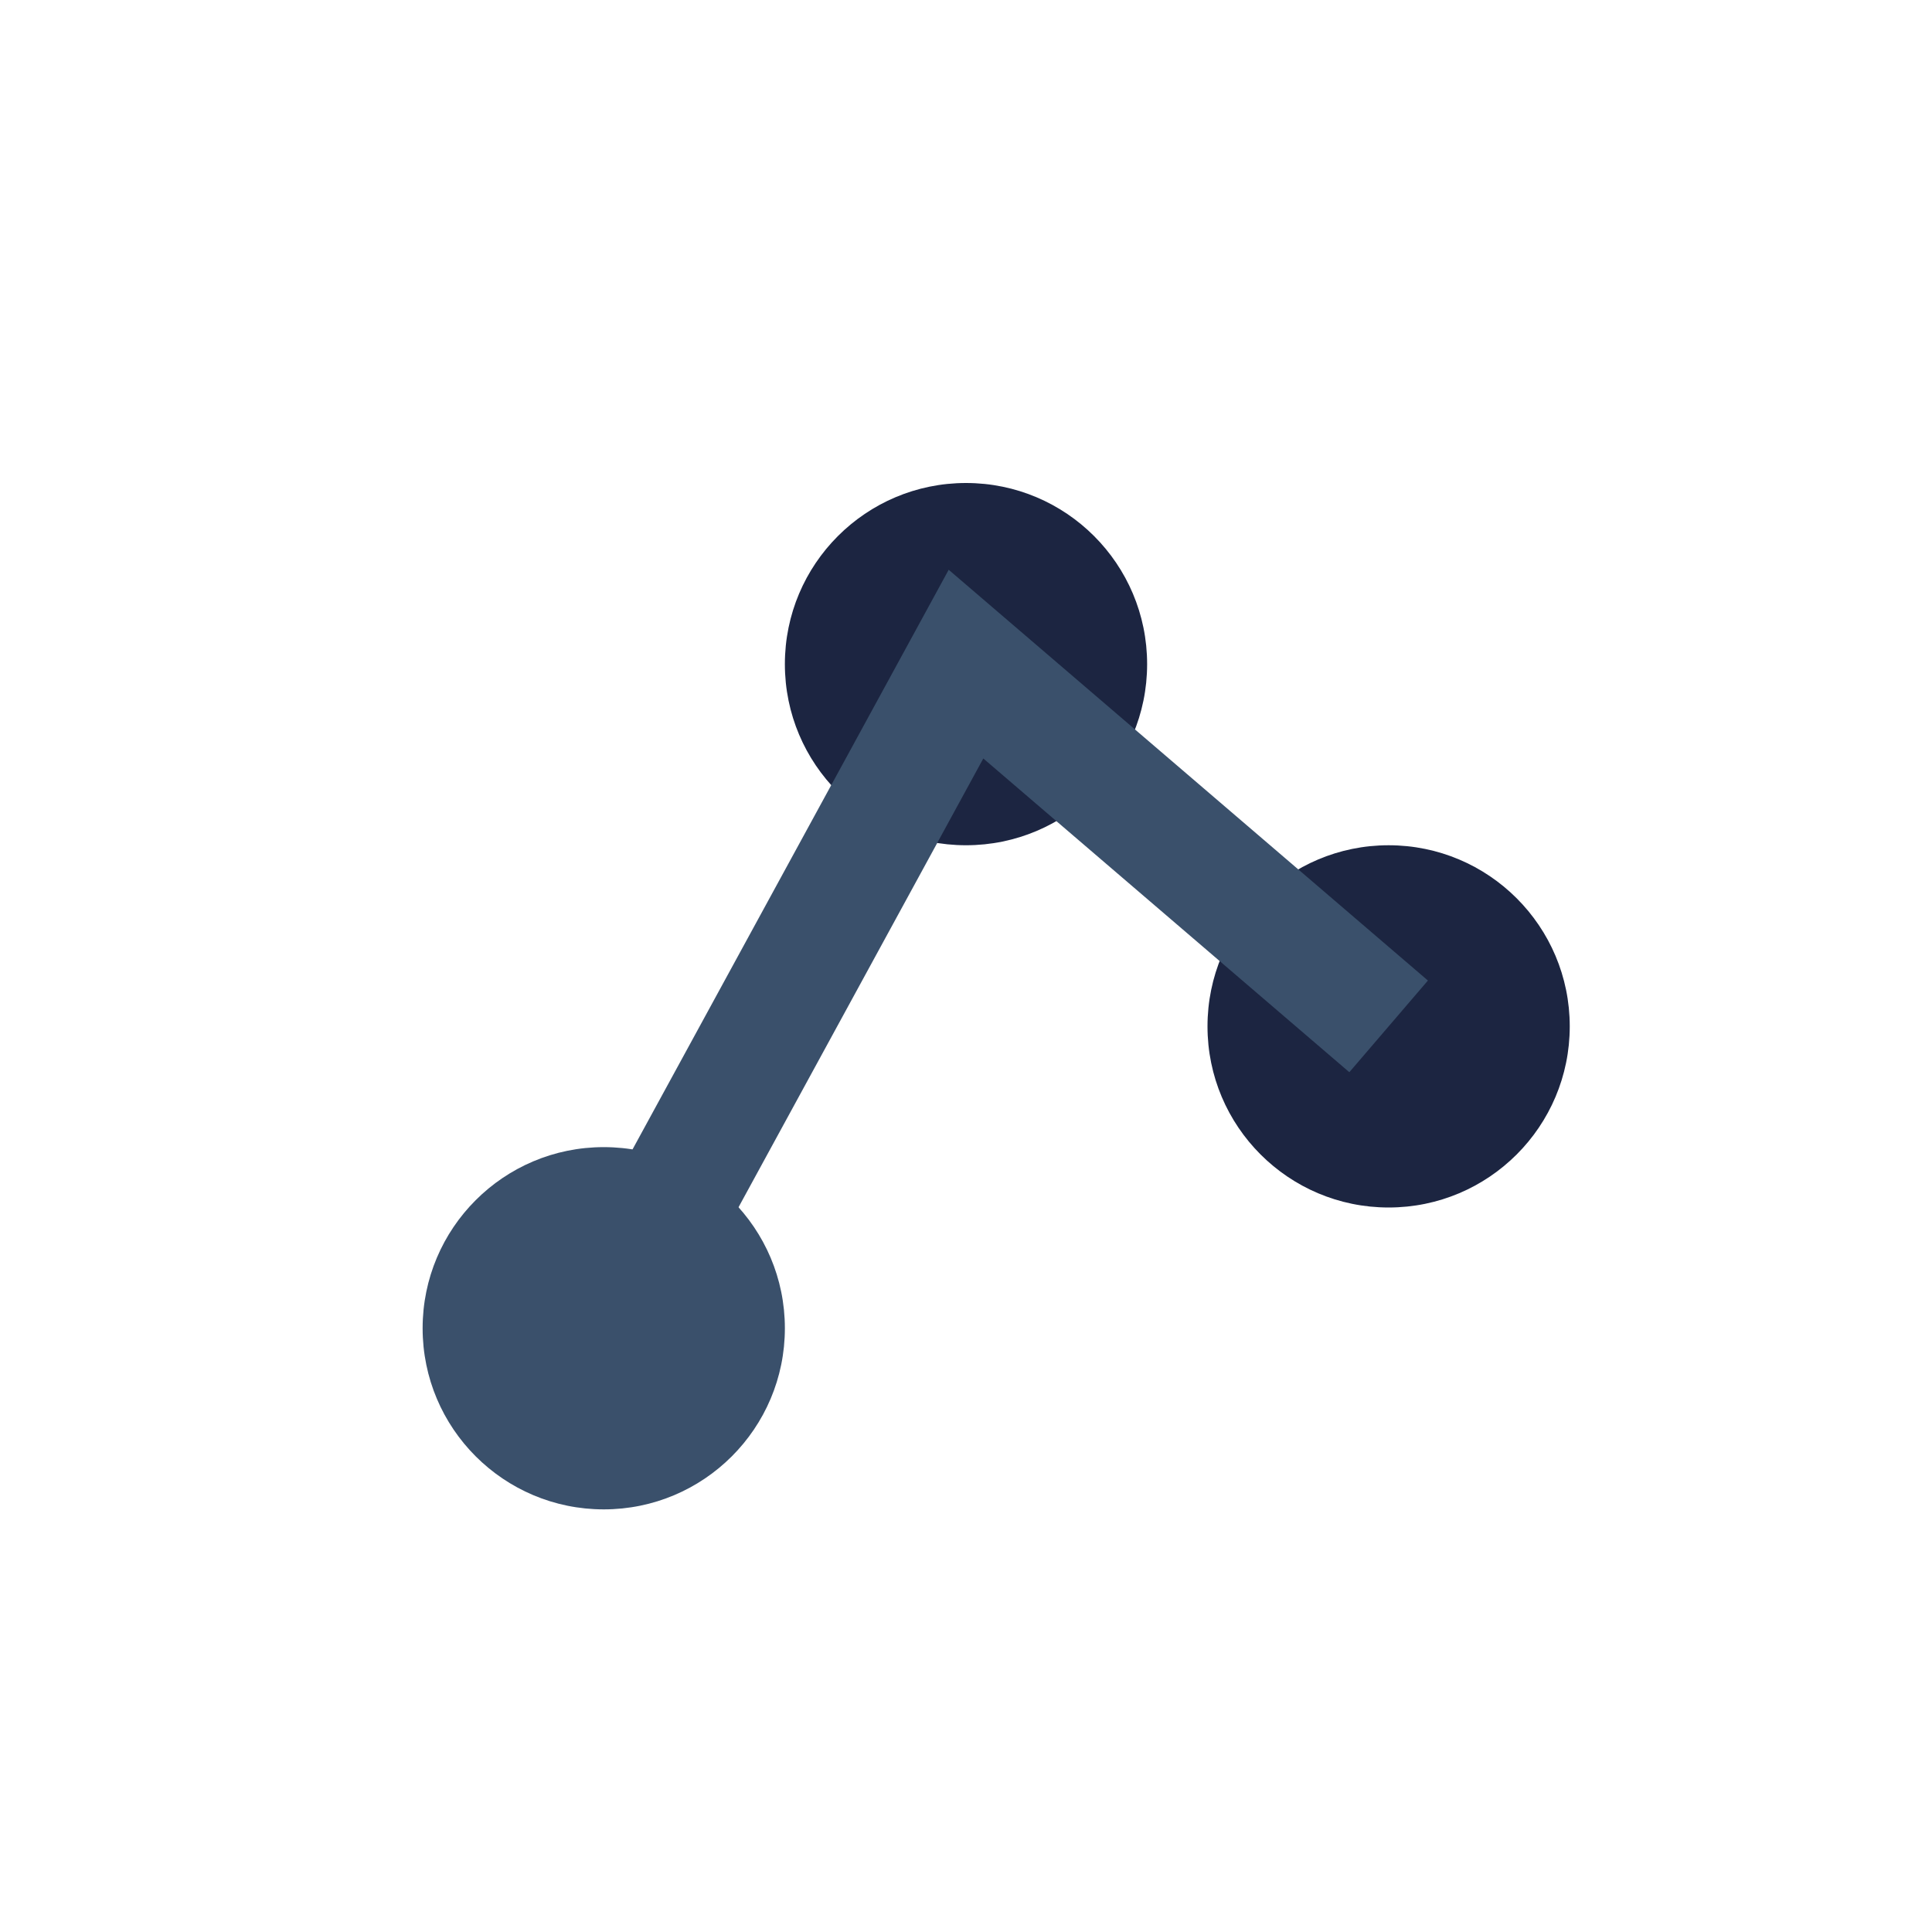
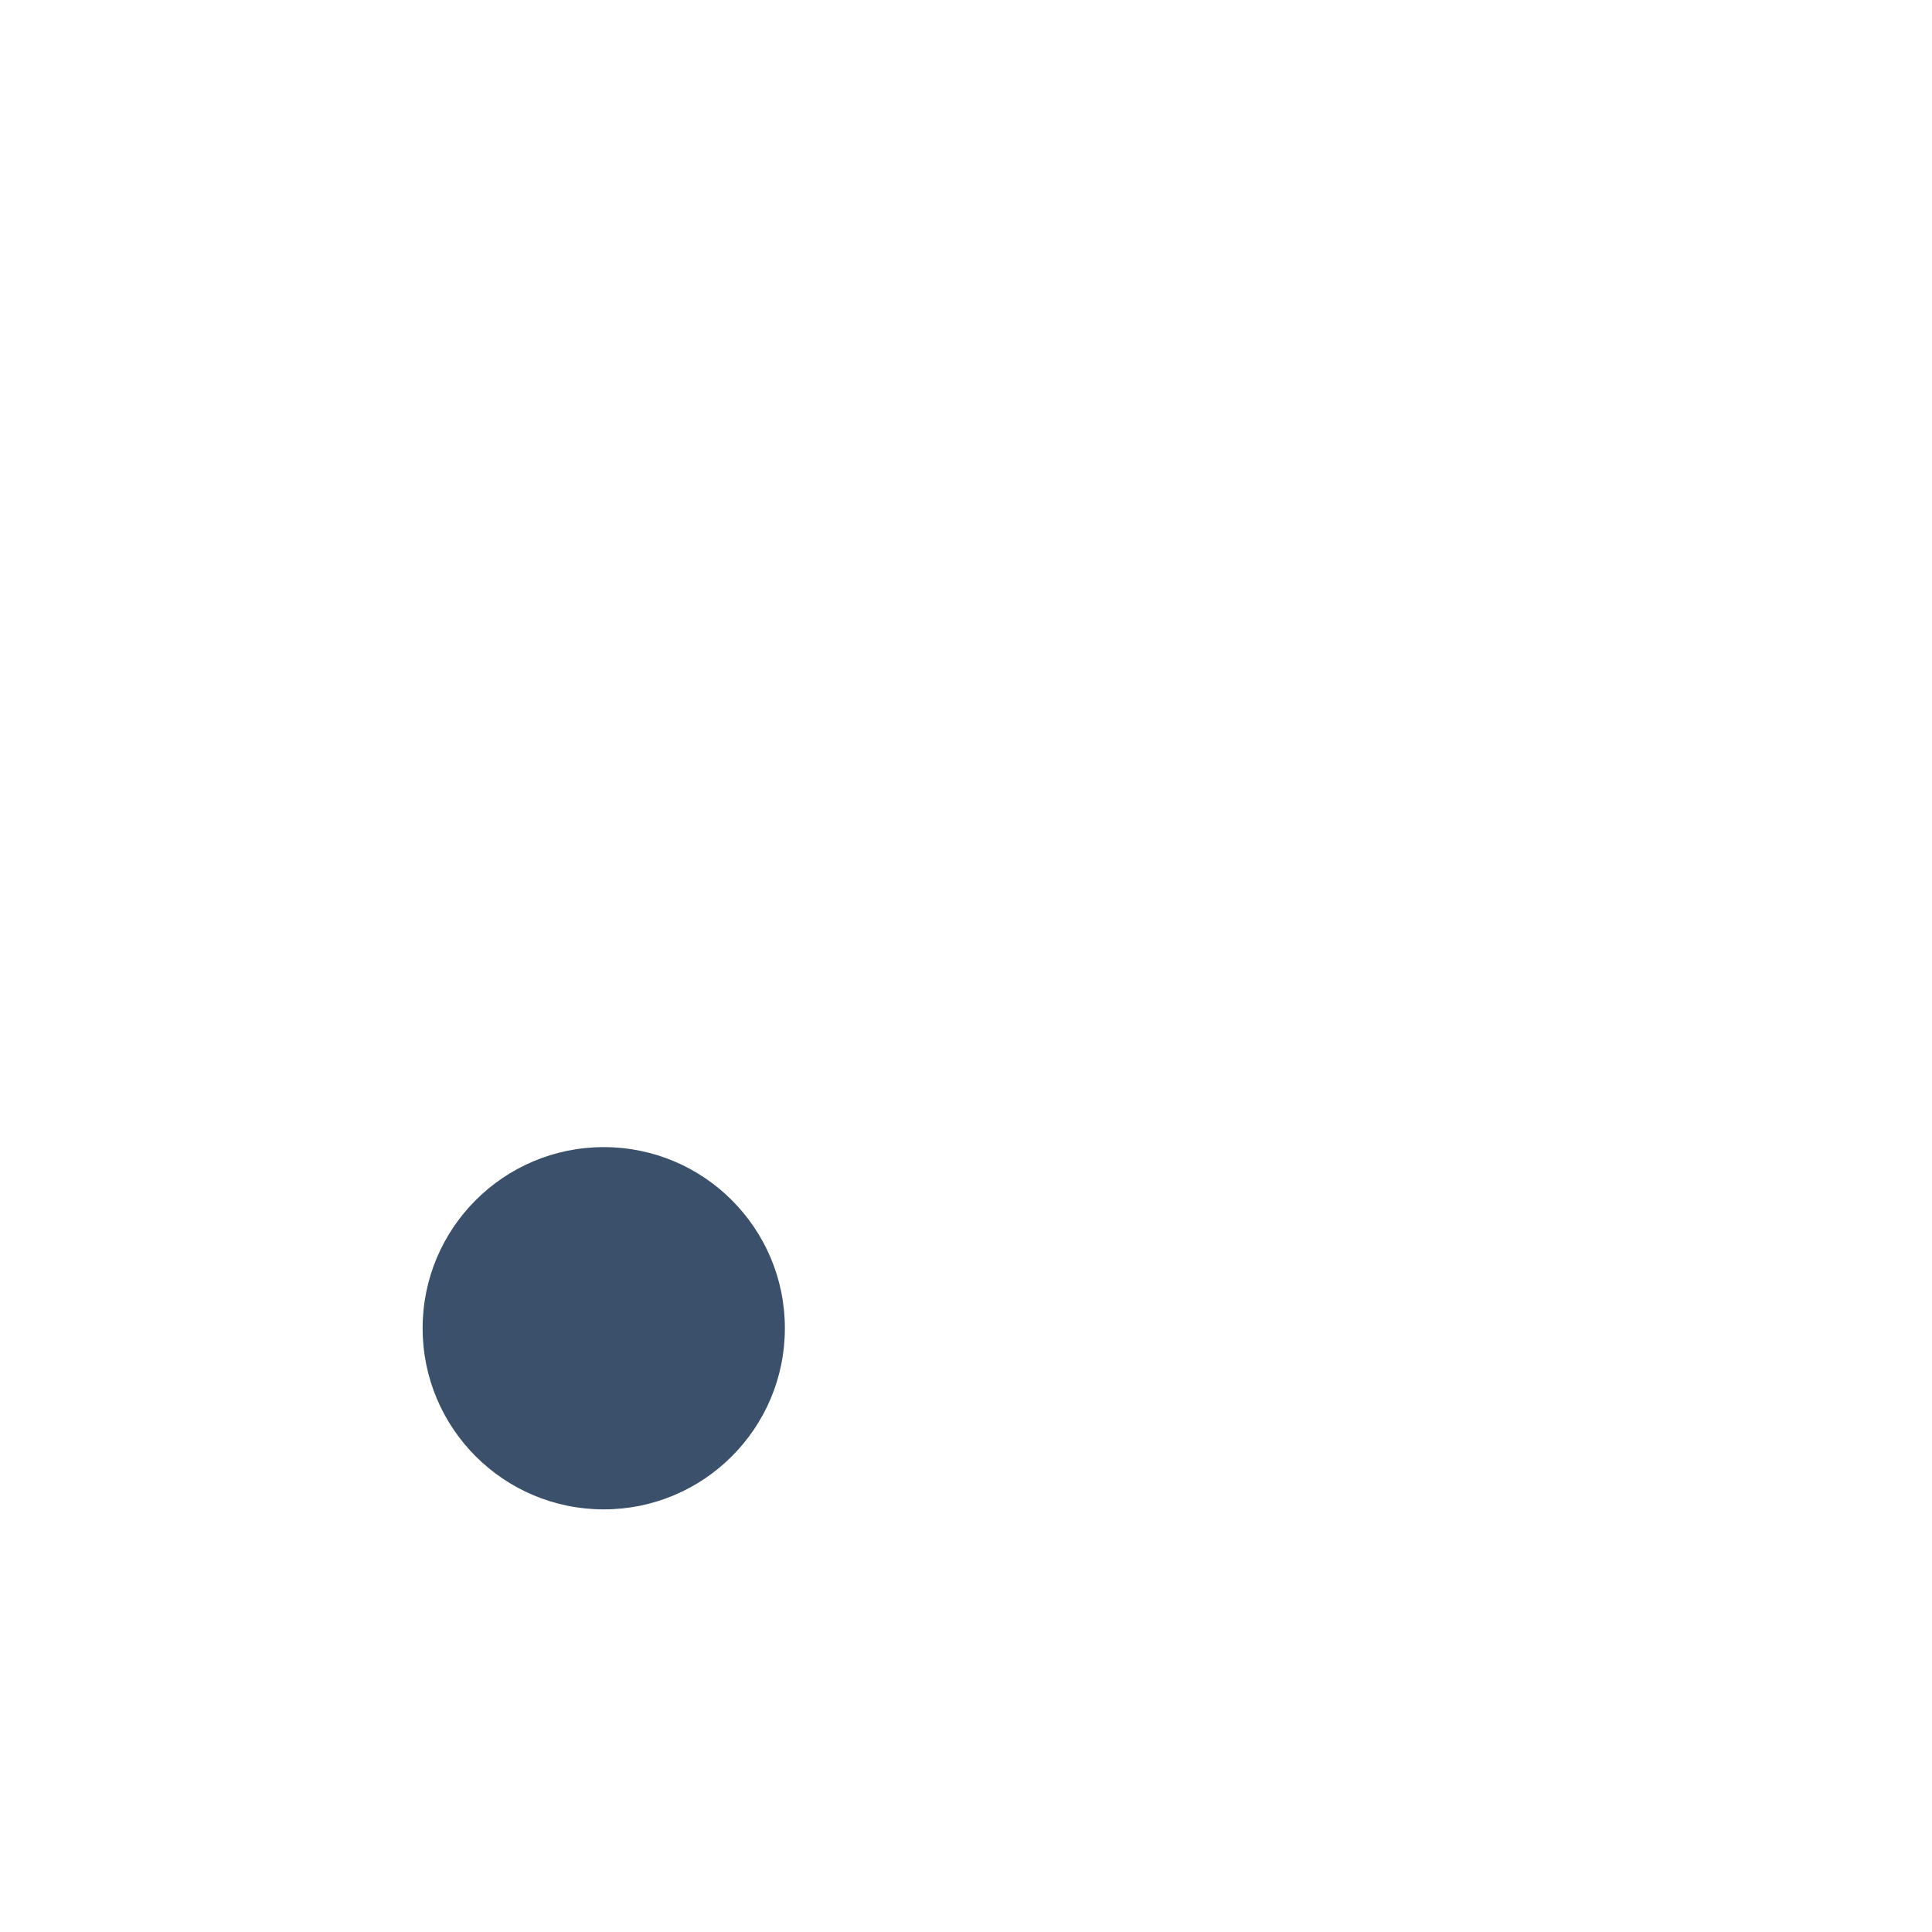
<svg xmlns="http://www.w3.org/2000/svg" width="32" height="32" viewBox="0 0 32 32">
  <circle cx="10" cy="22" r="3" fill="#3A506B" />
-   <circle cx="16" cy="11" r="3" fill="#1C2541" />
-   <circle cx="23" cy="17" r="3" fill="#1C2541" />
-   <polyline points="10,22 16,11 23,17" fill="none" stroke="#3A506B" stroke-width="2" />
</svg>